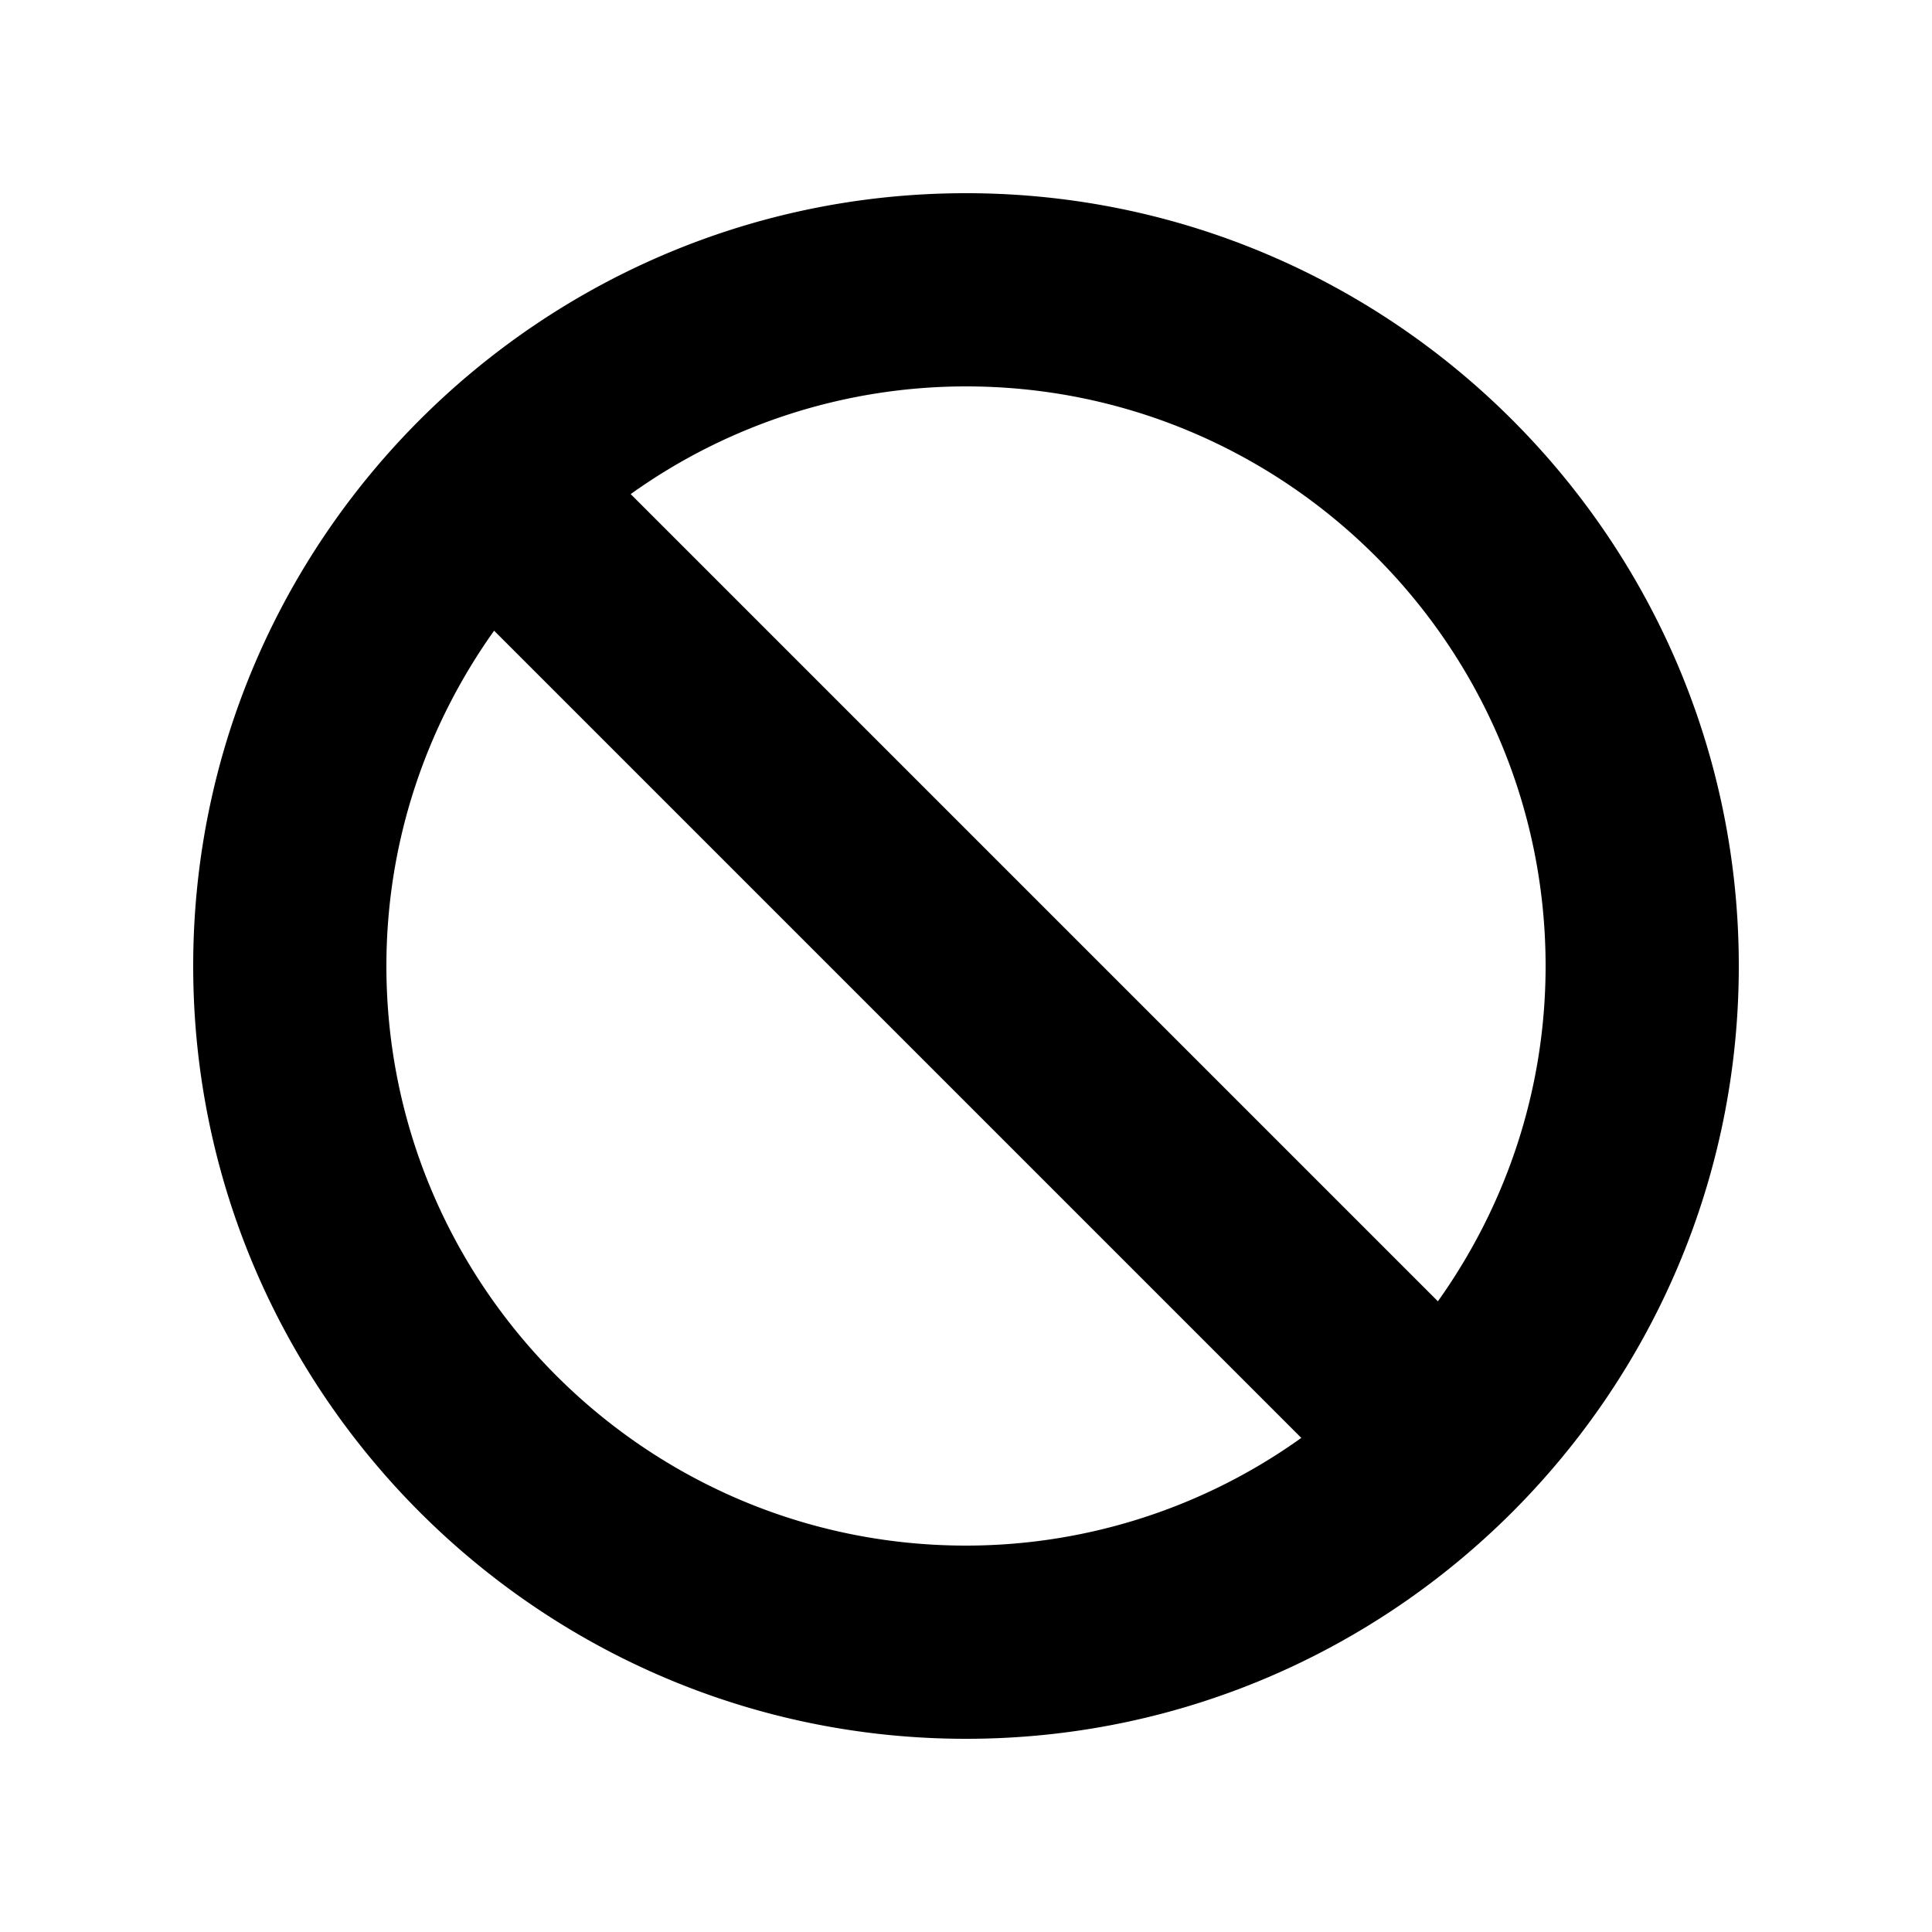
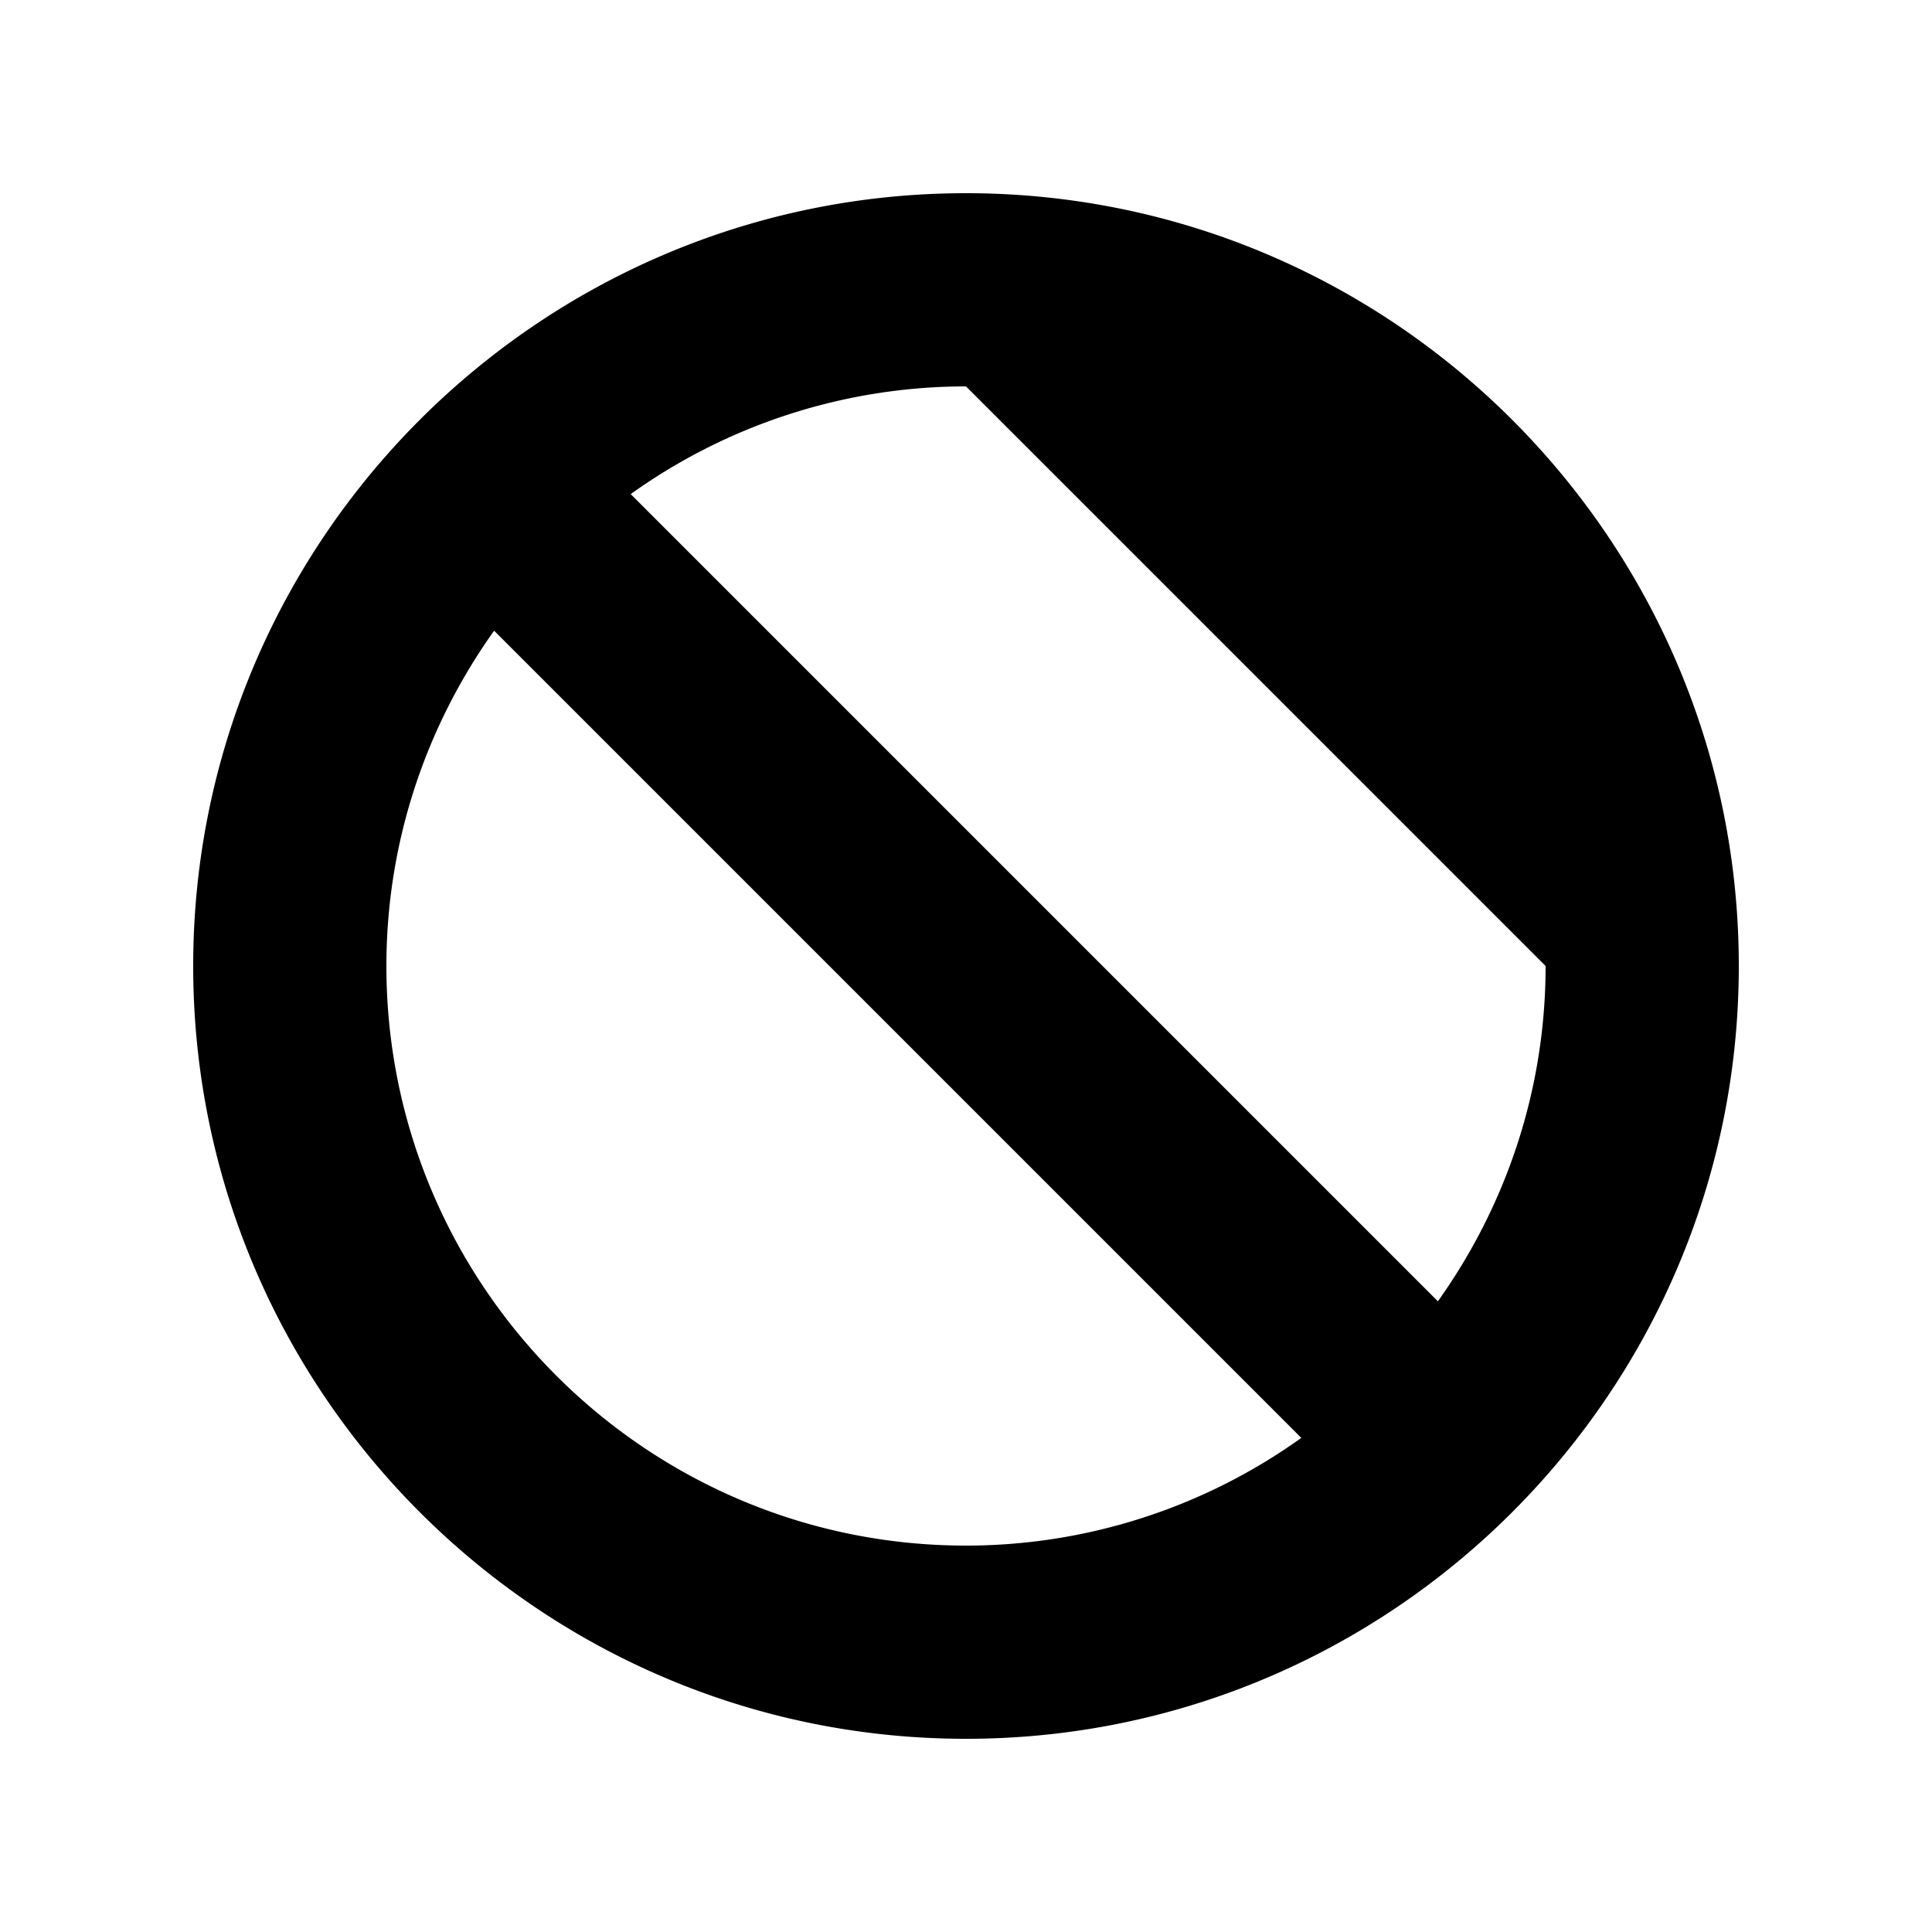
<svg xmlns="http://www.w3.org/2000/svg" viewBox="0 0 20 20">
-   <path d="M4 10c0-1.294.416-2.49 1.115-3.471l8.356 8.356a5.961 5.961 0 0 1-3.471 1.115c-3.309 0-6-2.691-6-6zm12 0c0 1.294-.416 2.49-1.115 3.471l-8.356-8.356a5.961 5.961 0 0 1 3.471-1.115c3.309 0 6 2.691 6 6zm-14 0c0 4.411 3.589 8 8 8s8-3.589 8-8-3.589-8-8-8-8 3.589-8 8z" />
+   <path d="M4 10c0-1.294.416-2.49 1.115-3.471l8.356 8.356a5.961 5.961 0 0 1-3.471 1.115c-3.309 0-6-2.691-6-6zm12 0c0 1.294-.416 2.49-1.115 3.471l-8.356-8.356a5.961 5.961 0 0 1 3.471-1.115zm-14 0c0 4.411 3.589 8 8 8s8-3.589 8-8-3.589-8-8-8-8 3.589-8 8z" />
</svg>